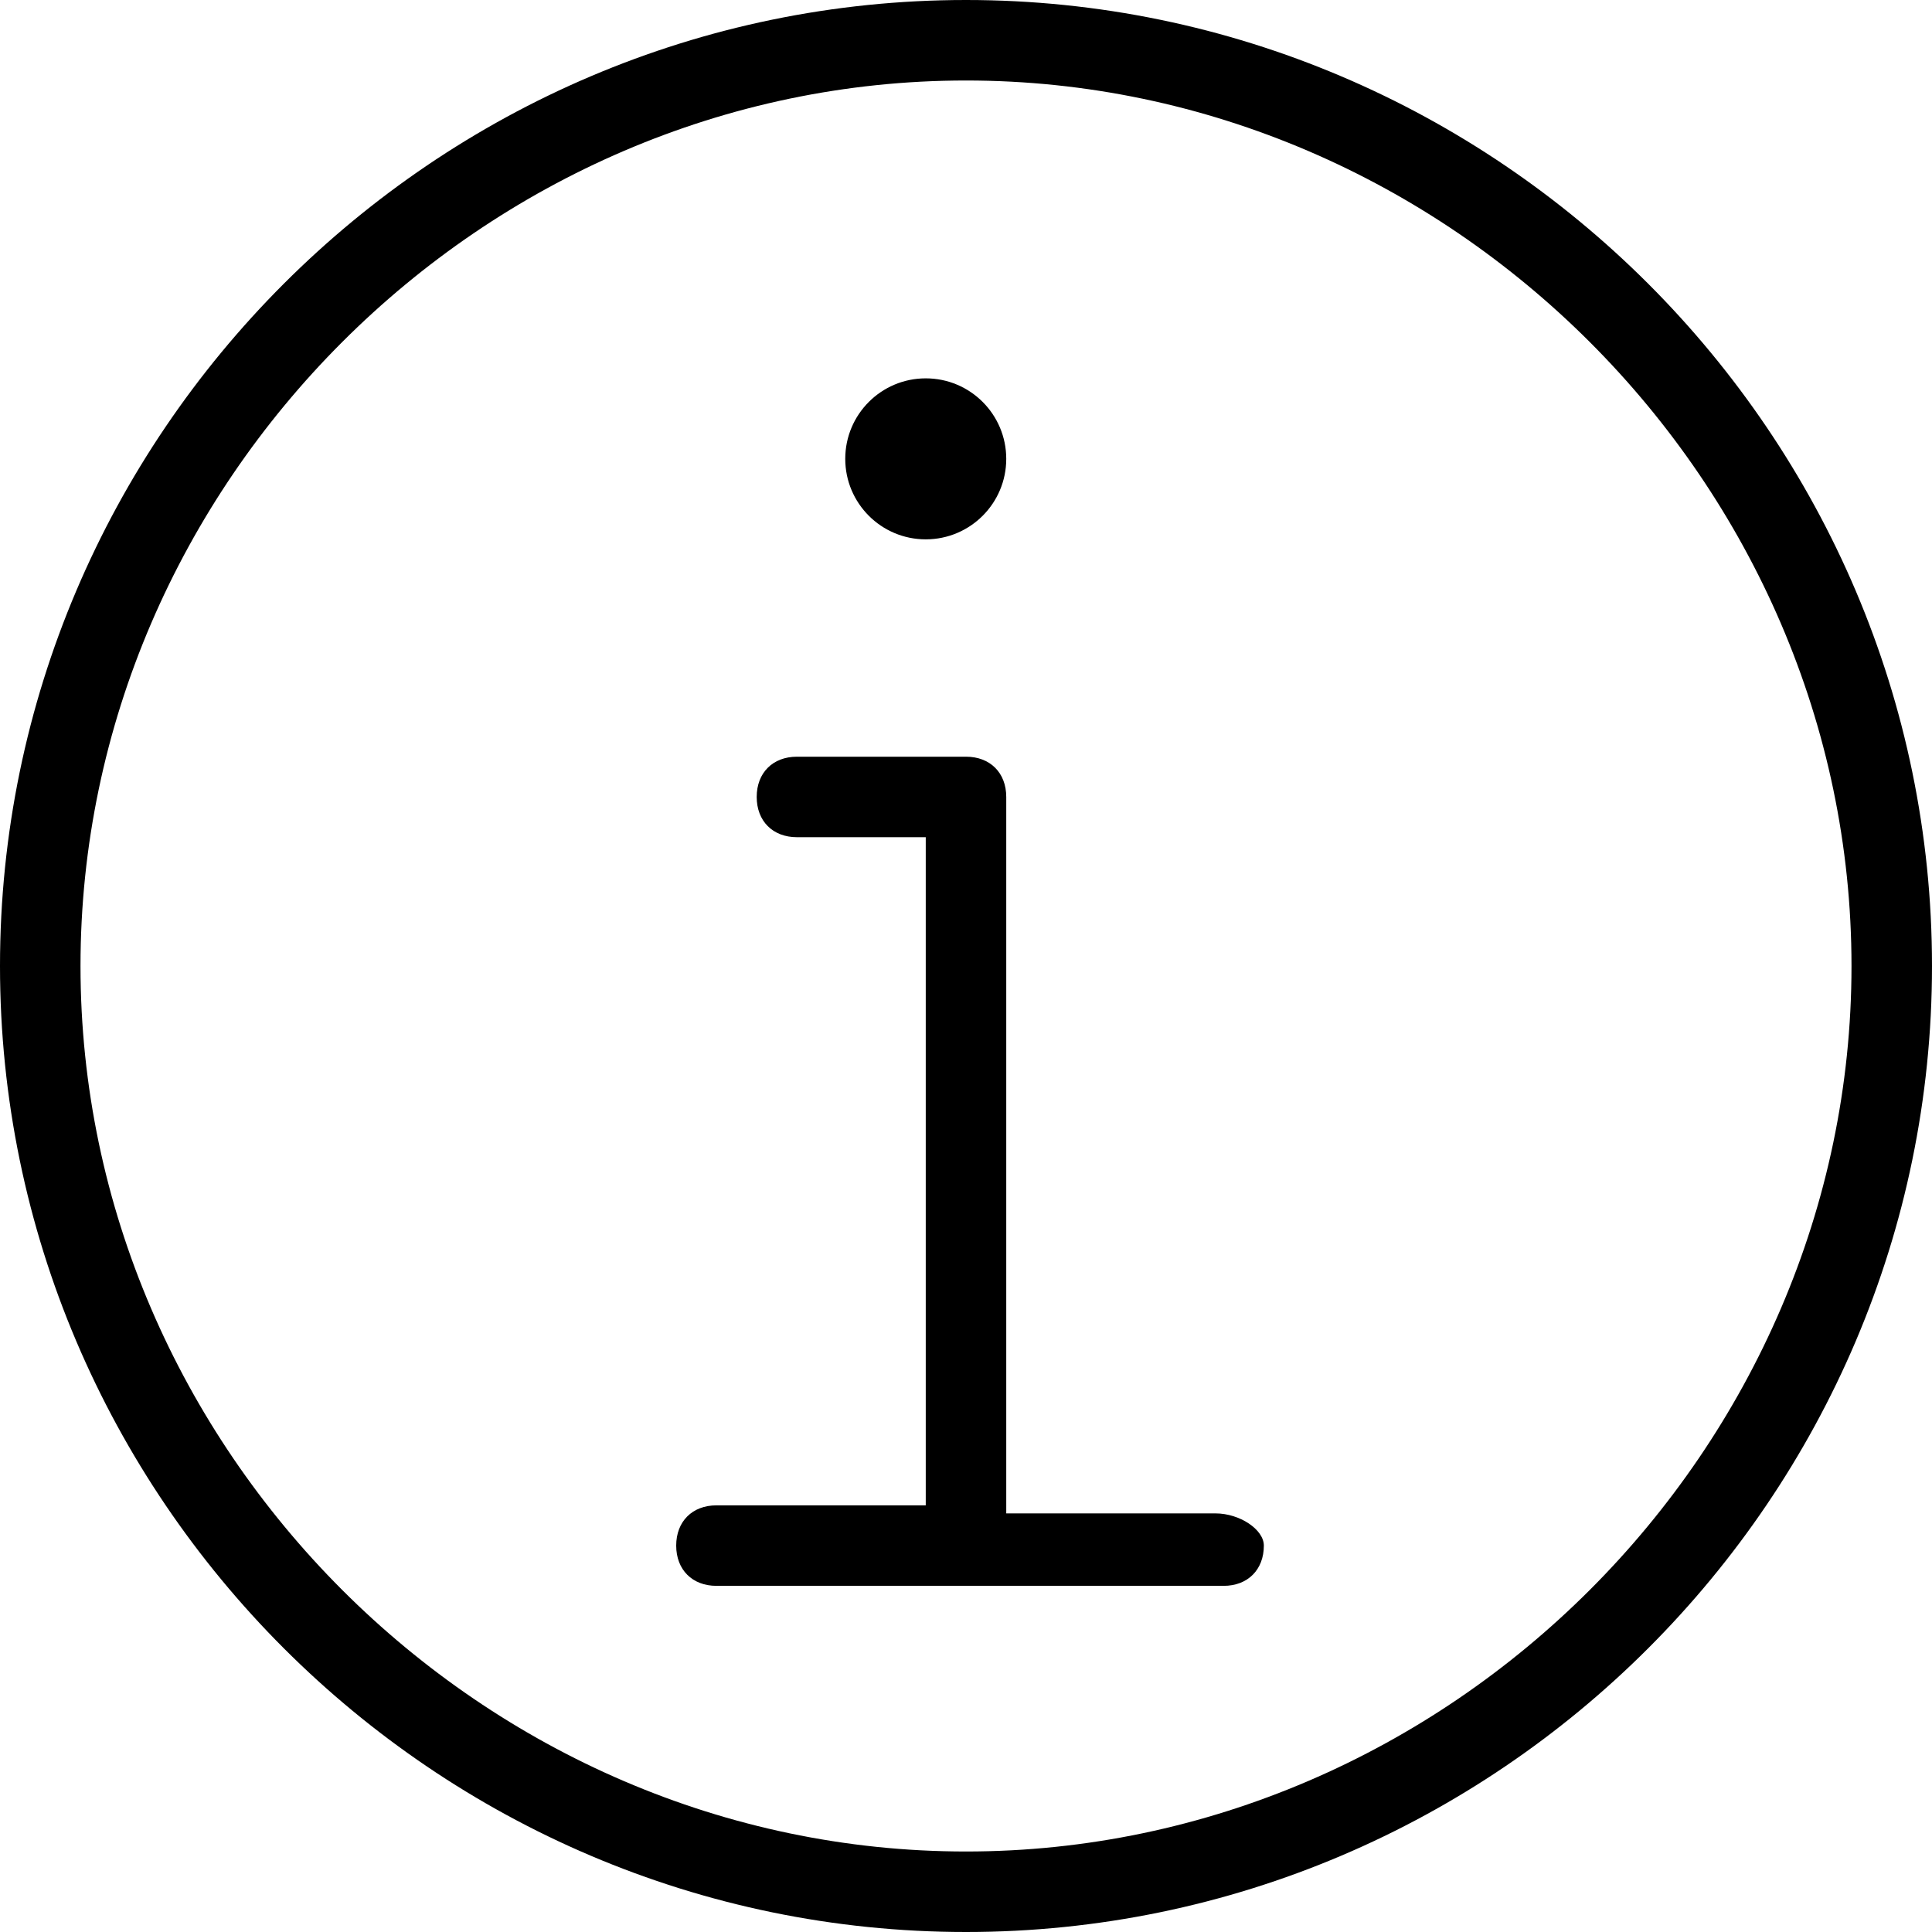
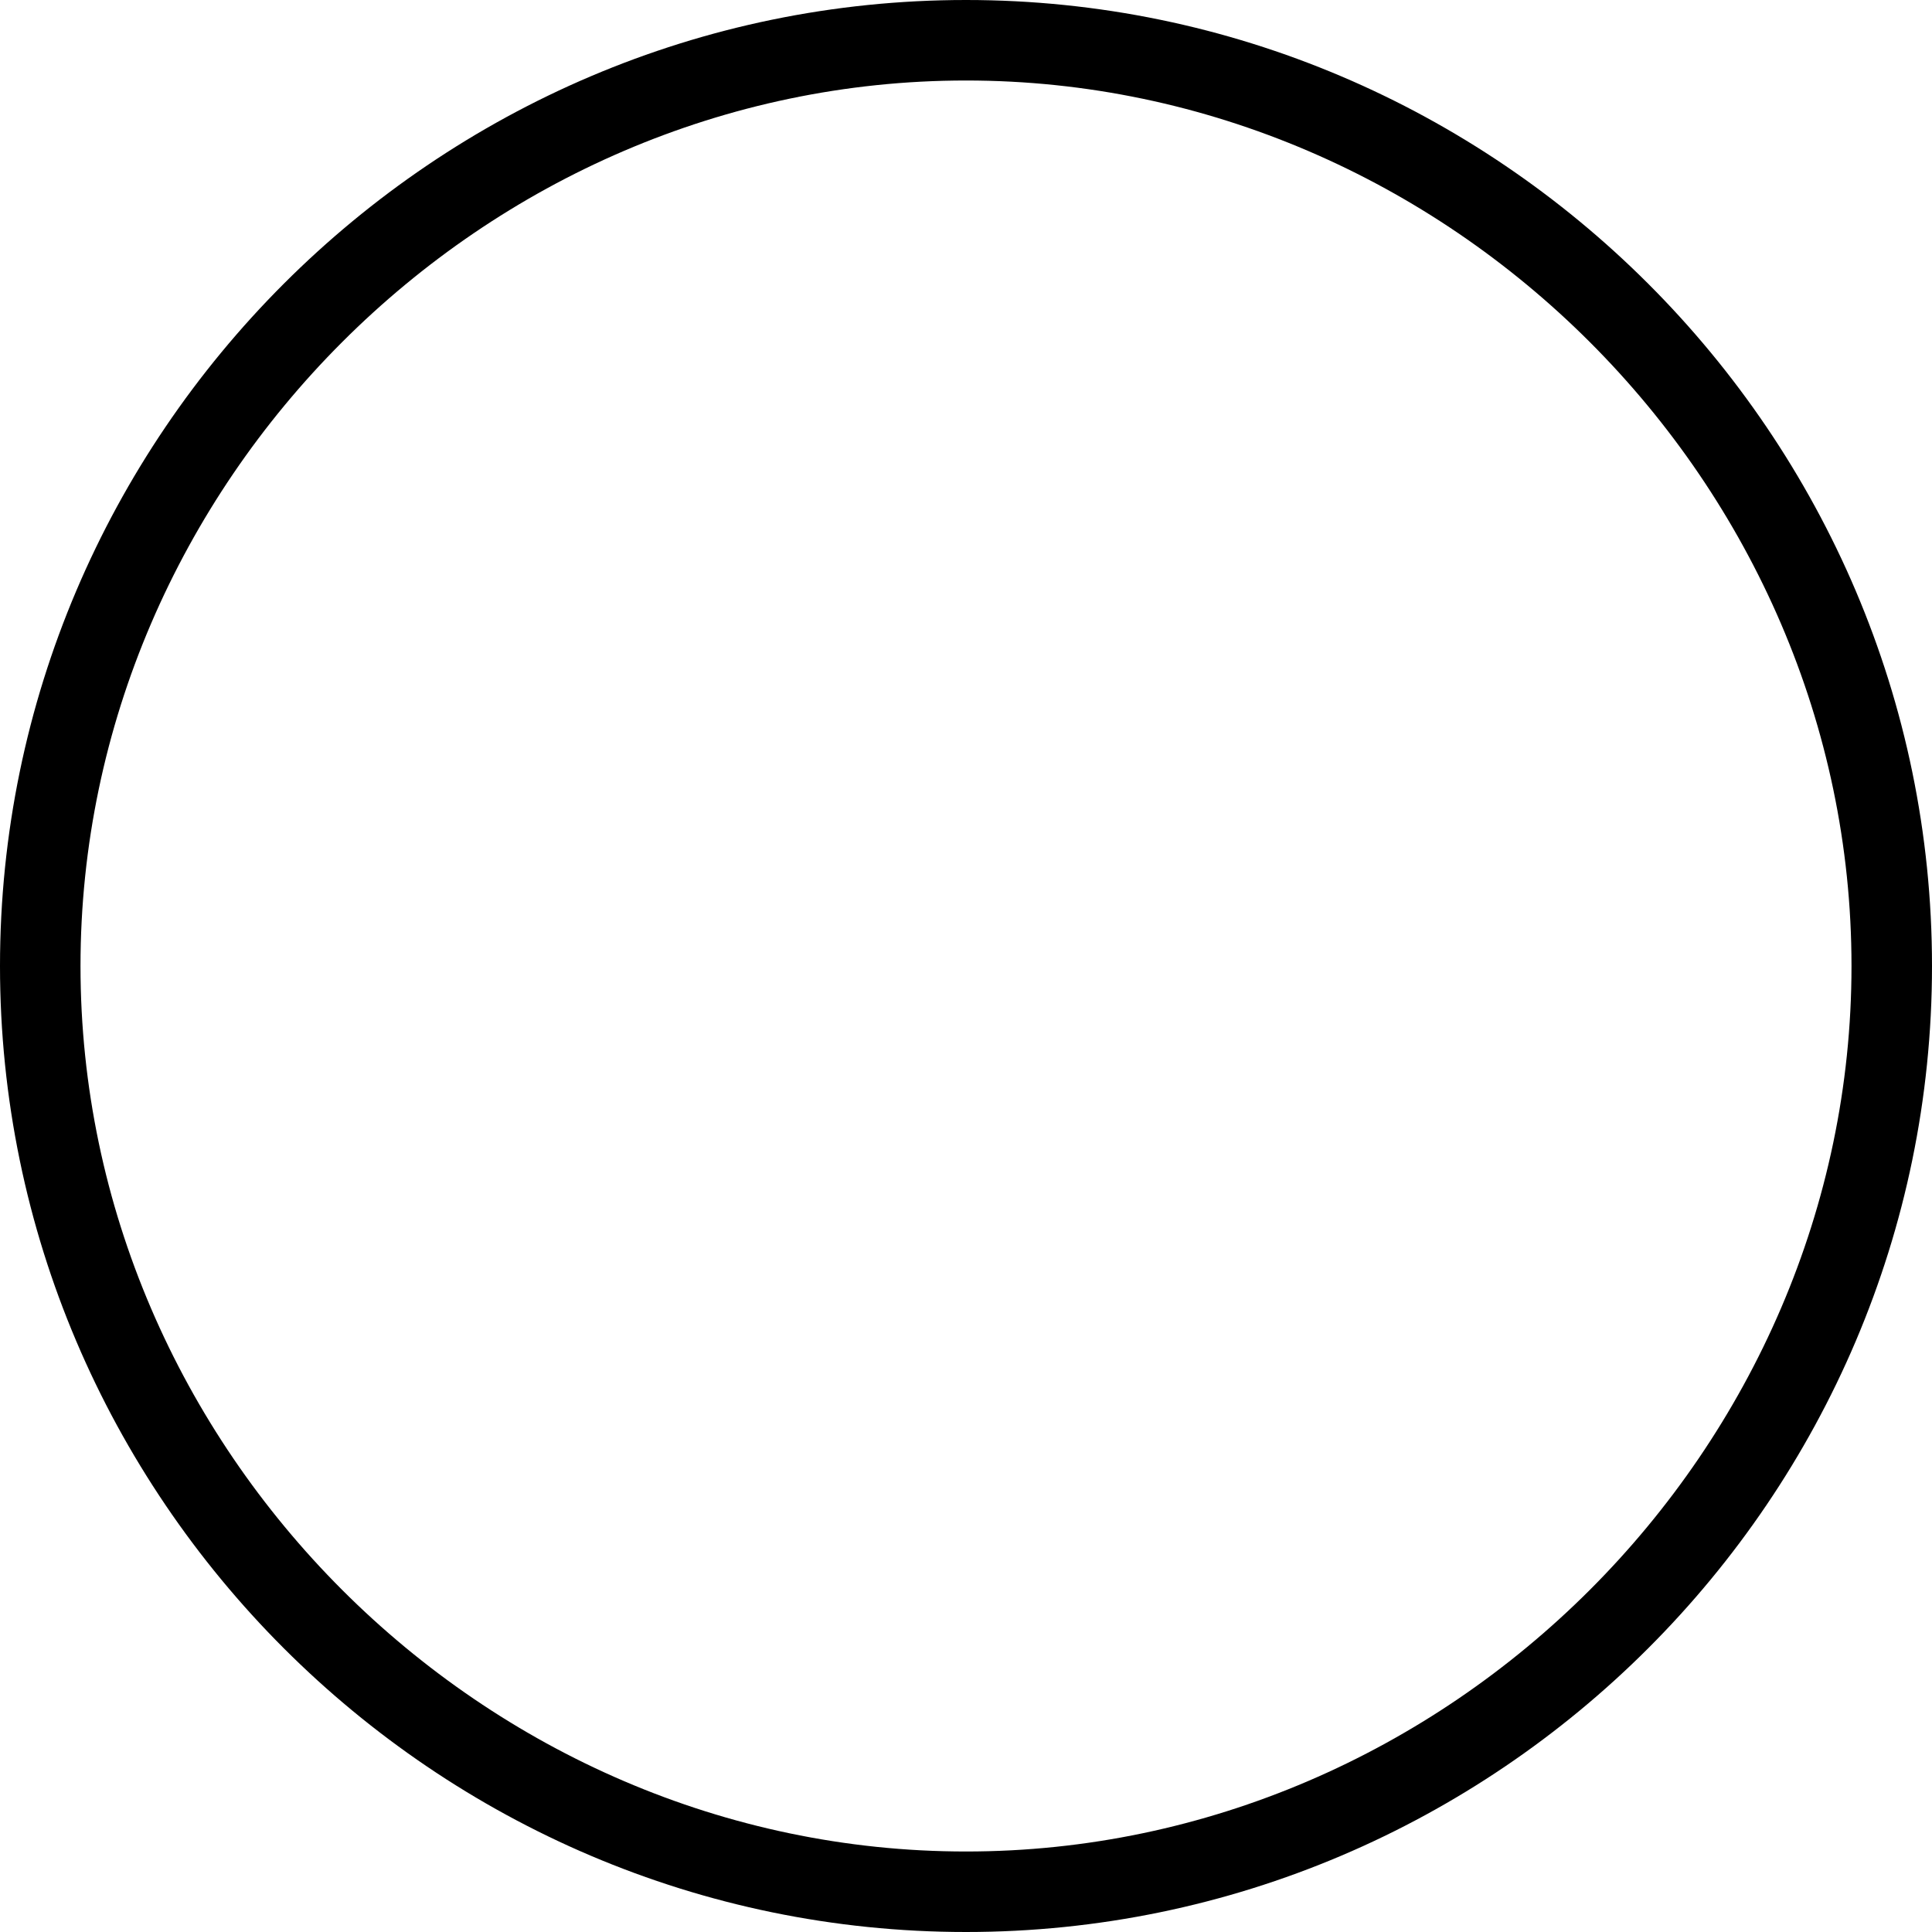
<svg xmlns="http://www.w3.org/2000/svg" viewBox="0 0 24 24">
  <path d="M12 0C5.4 0 0 5.4 0 12s5.4 12 12 12 12-5.4 12-12S18.6 0 12 0zm0 23C6 23 1 18 1 12S6 1 12 1s11 5 11 11-5 11-11 11z" />
-   <path d="M15.1 18.8h-2.6V9.9c0-.3-.2-.5-.5-.5H9.9c-.3 0-.5.2-.5.5s.2.5.5.5h1.6v8.3H8.9c-.3 0-.5.2-.5.5s.2.5.5.5h6.3c.3 0 .5-.2.5-.5 0-.2-.3-.4-.6-.4z" />
-   <circle cx="11.5" cy="5.7" r="1" />
</svg>